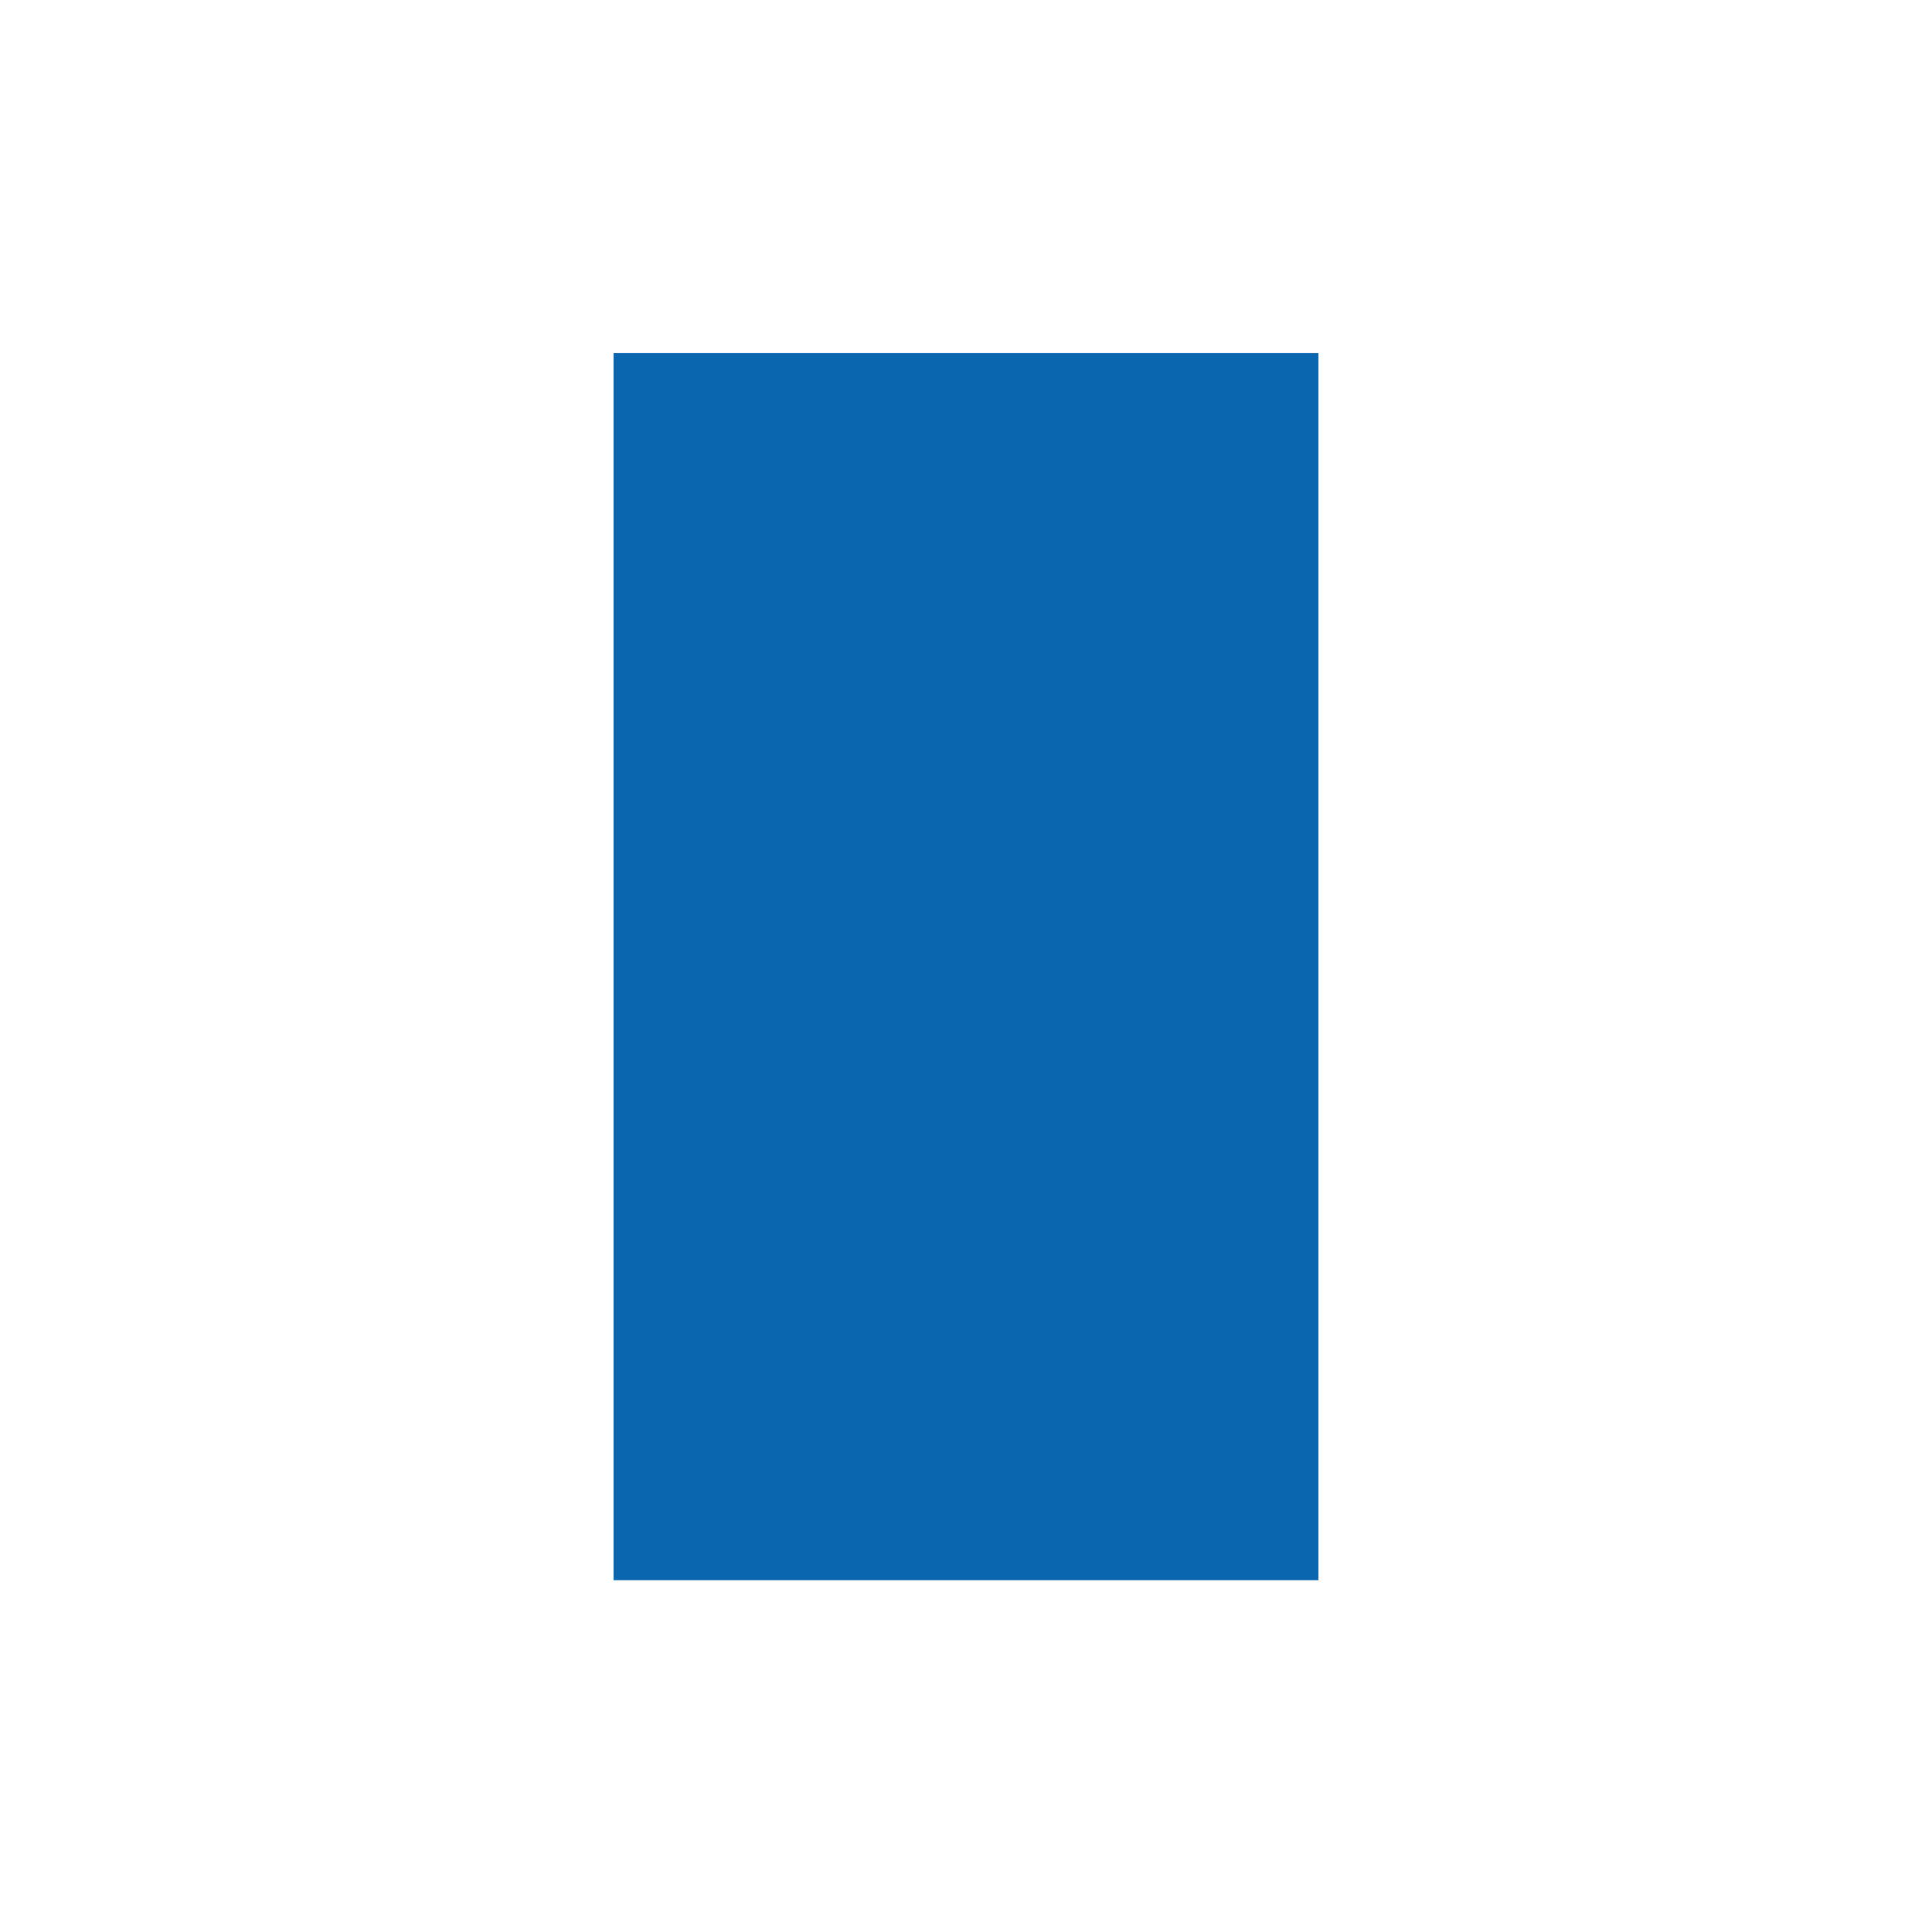
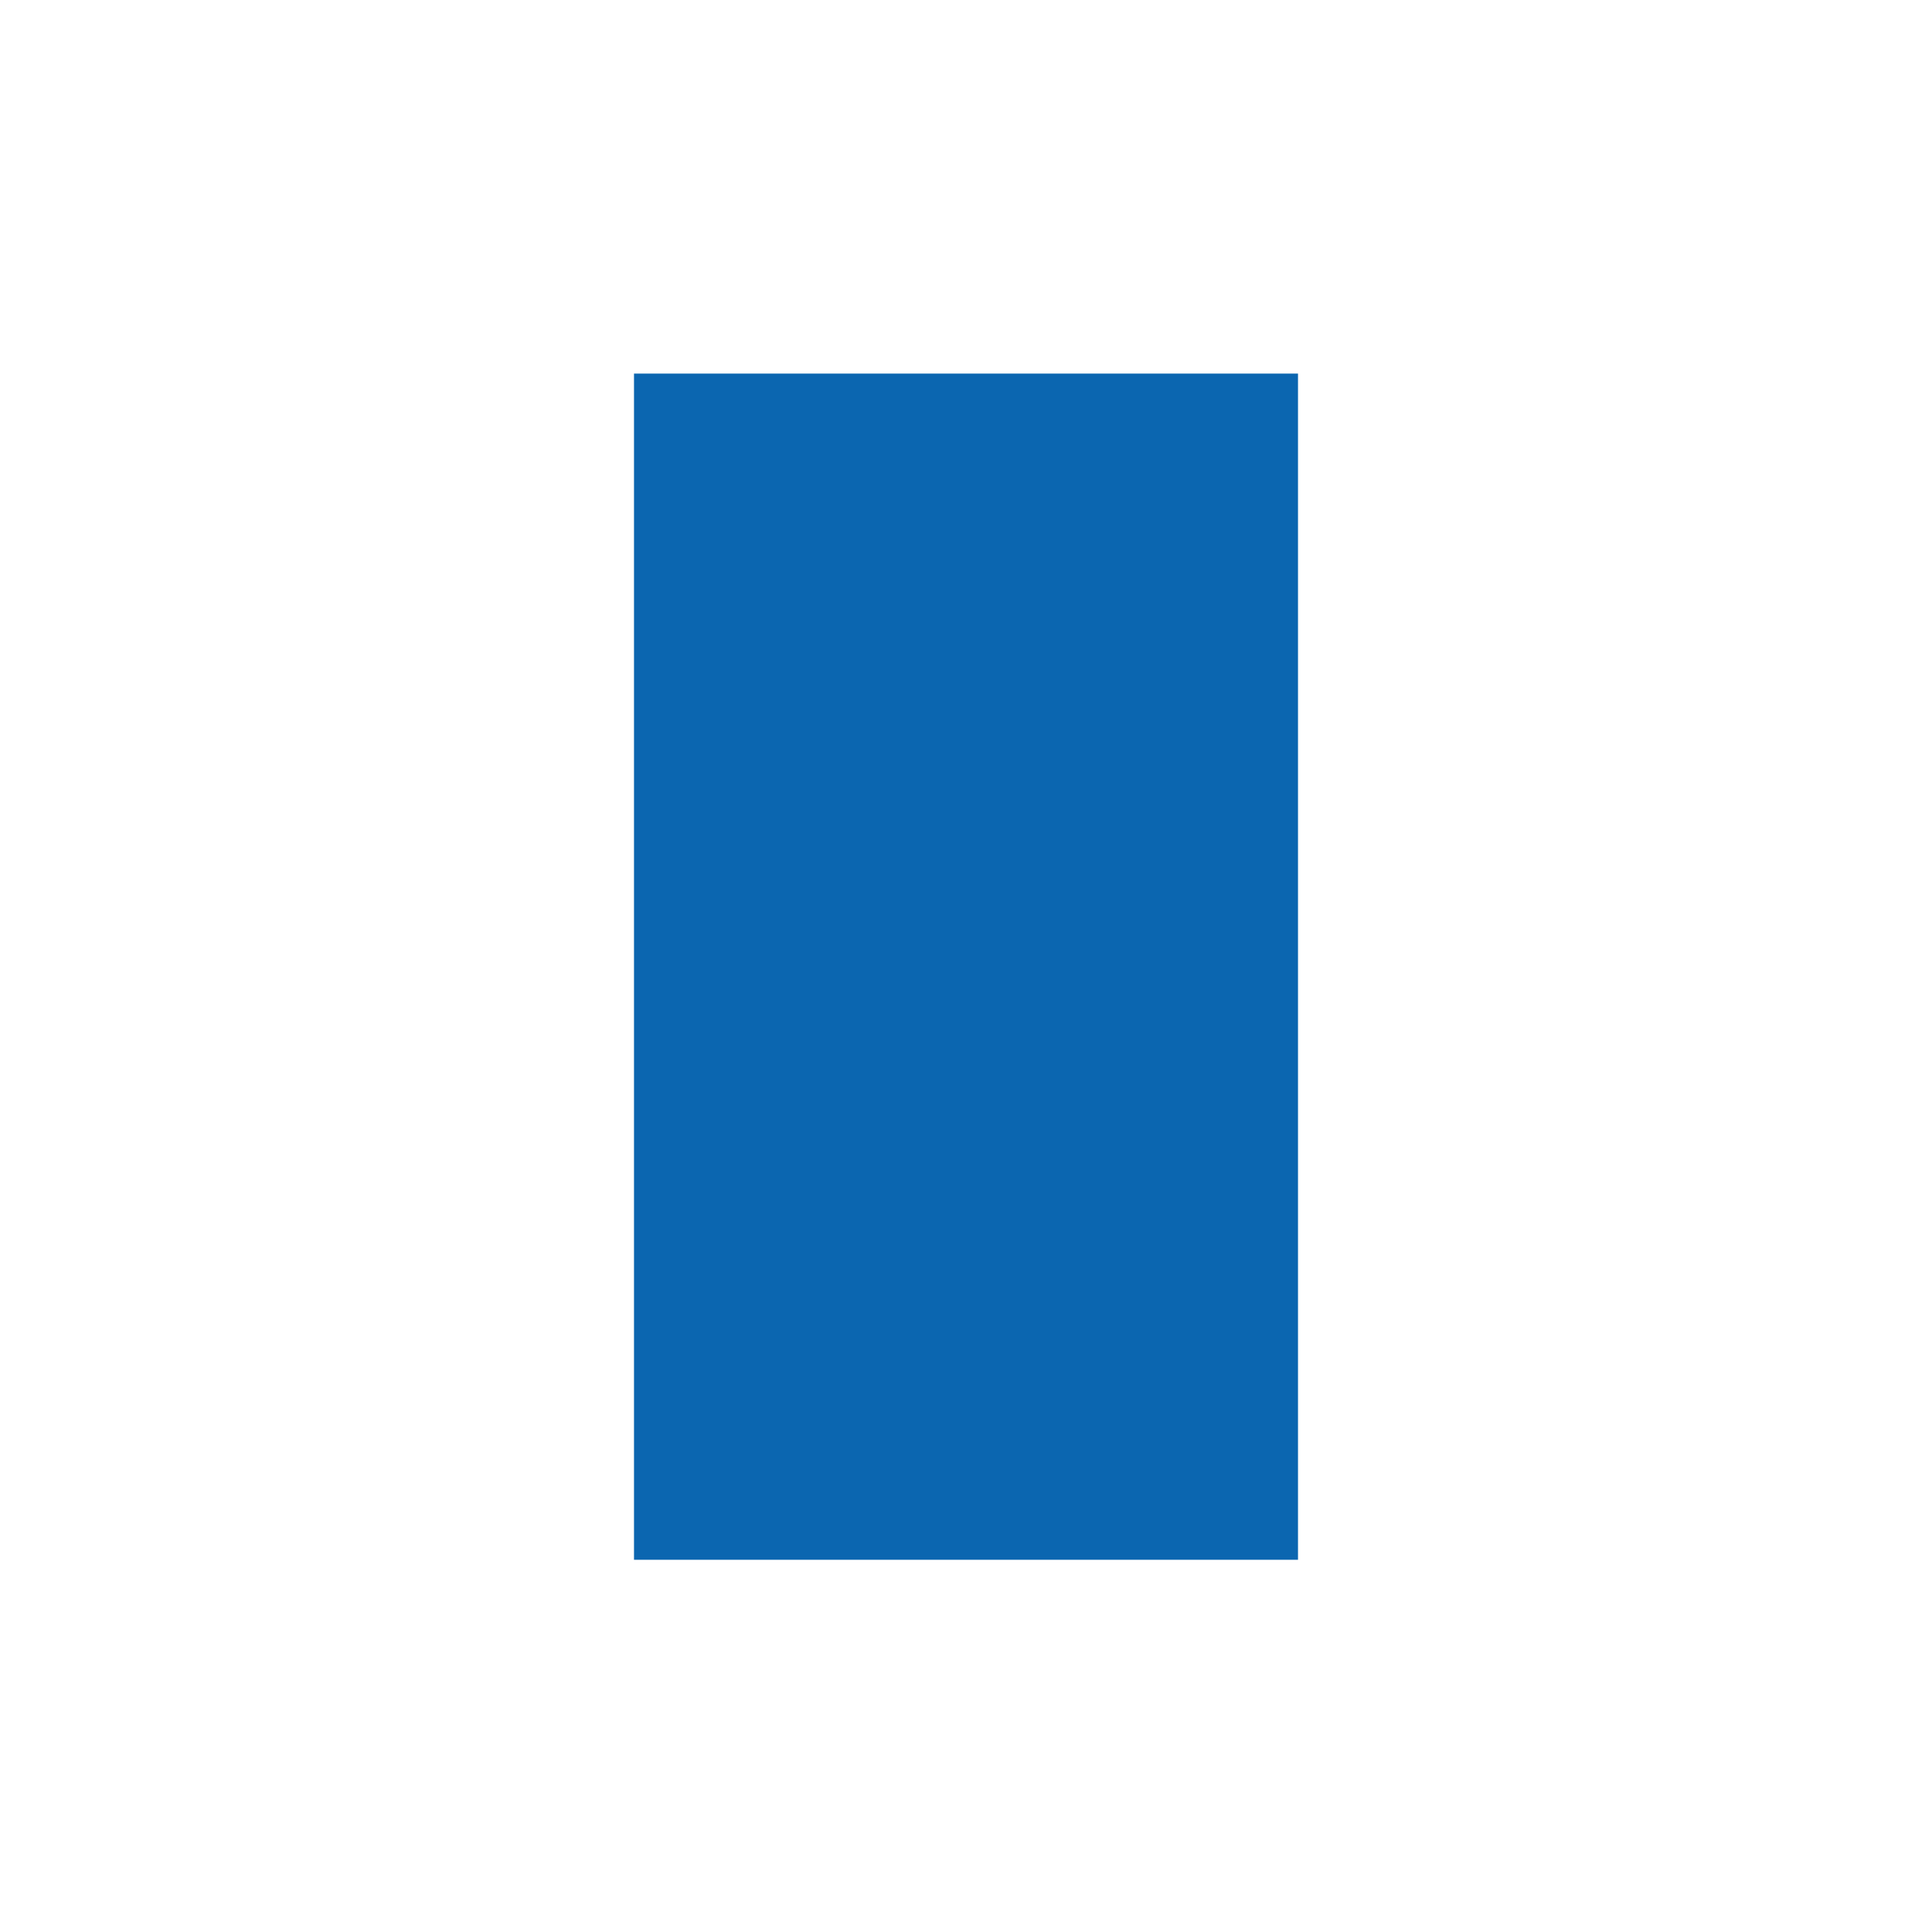
<svg xmlns="http://www.w3.org/2000/svg" version="1.1" id="Ebene_1" x="0px" y="0px" viewBox="0 0 141.7 141.7" style="enable-background:new 0 0 141.7 141.7;" xml:space="preserve">
  <style type="text/css">
	.st0{fill:#0B66B0;}
</style>
  <g>
    <rect x="46.5" y="27.4" class="st0" width="48.7" height="87" />
-     <path class="st0" d="M93.7,28.9v84H48v-84H93.7 M96.7,25.9H45v90h51.7V25.9L96.7,25.9z" />
  </g>
</svg>